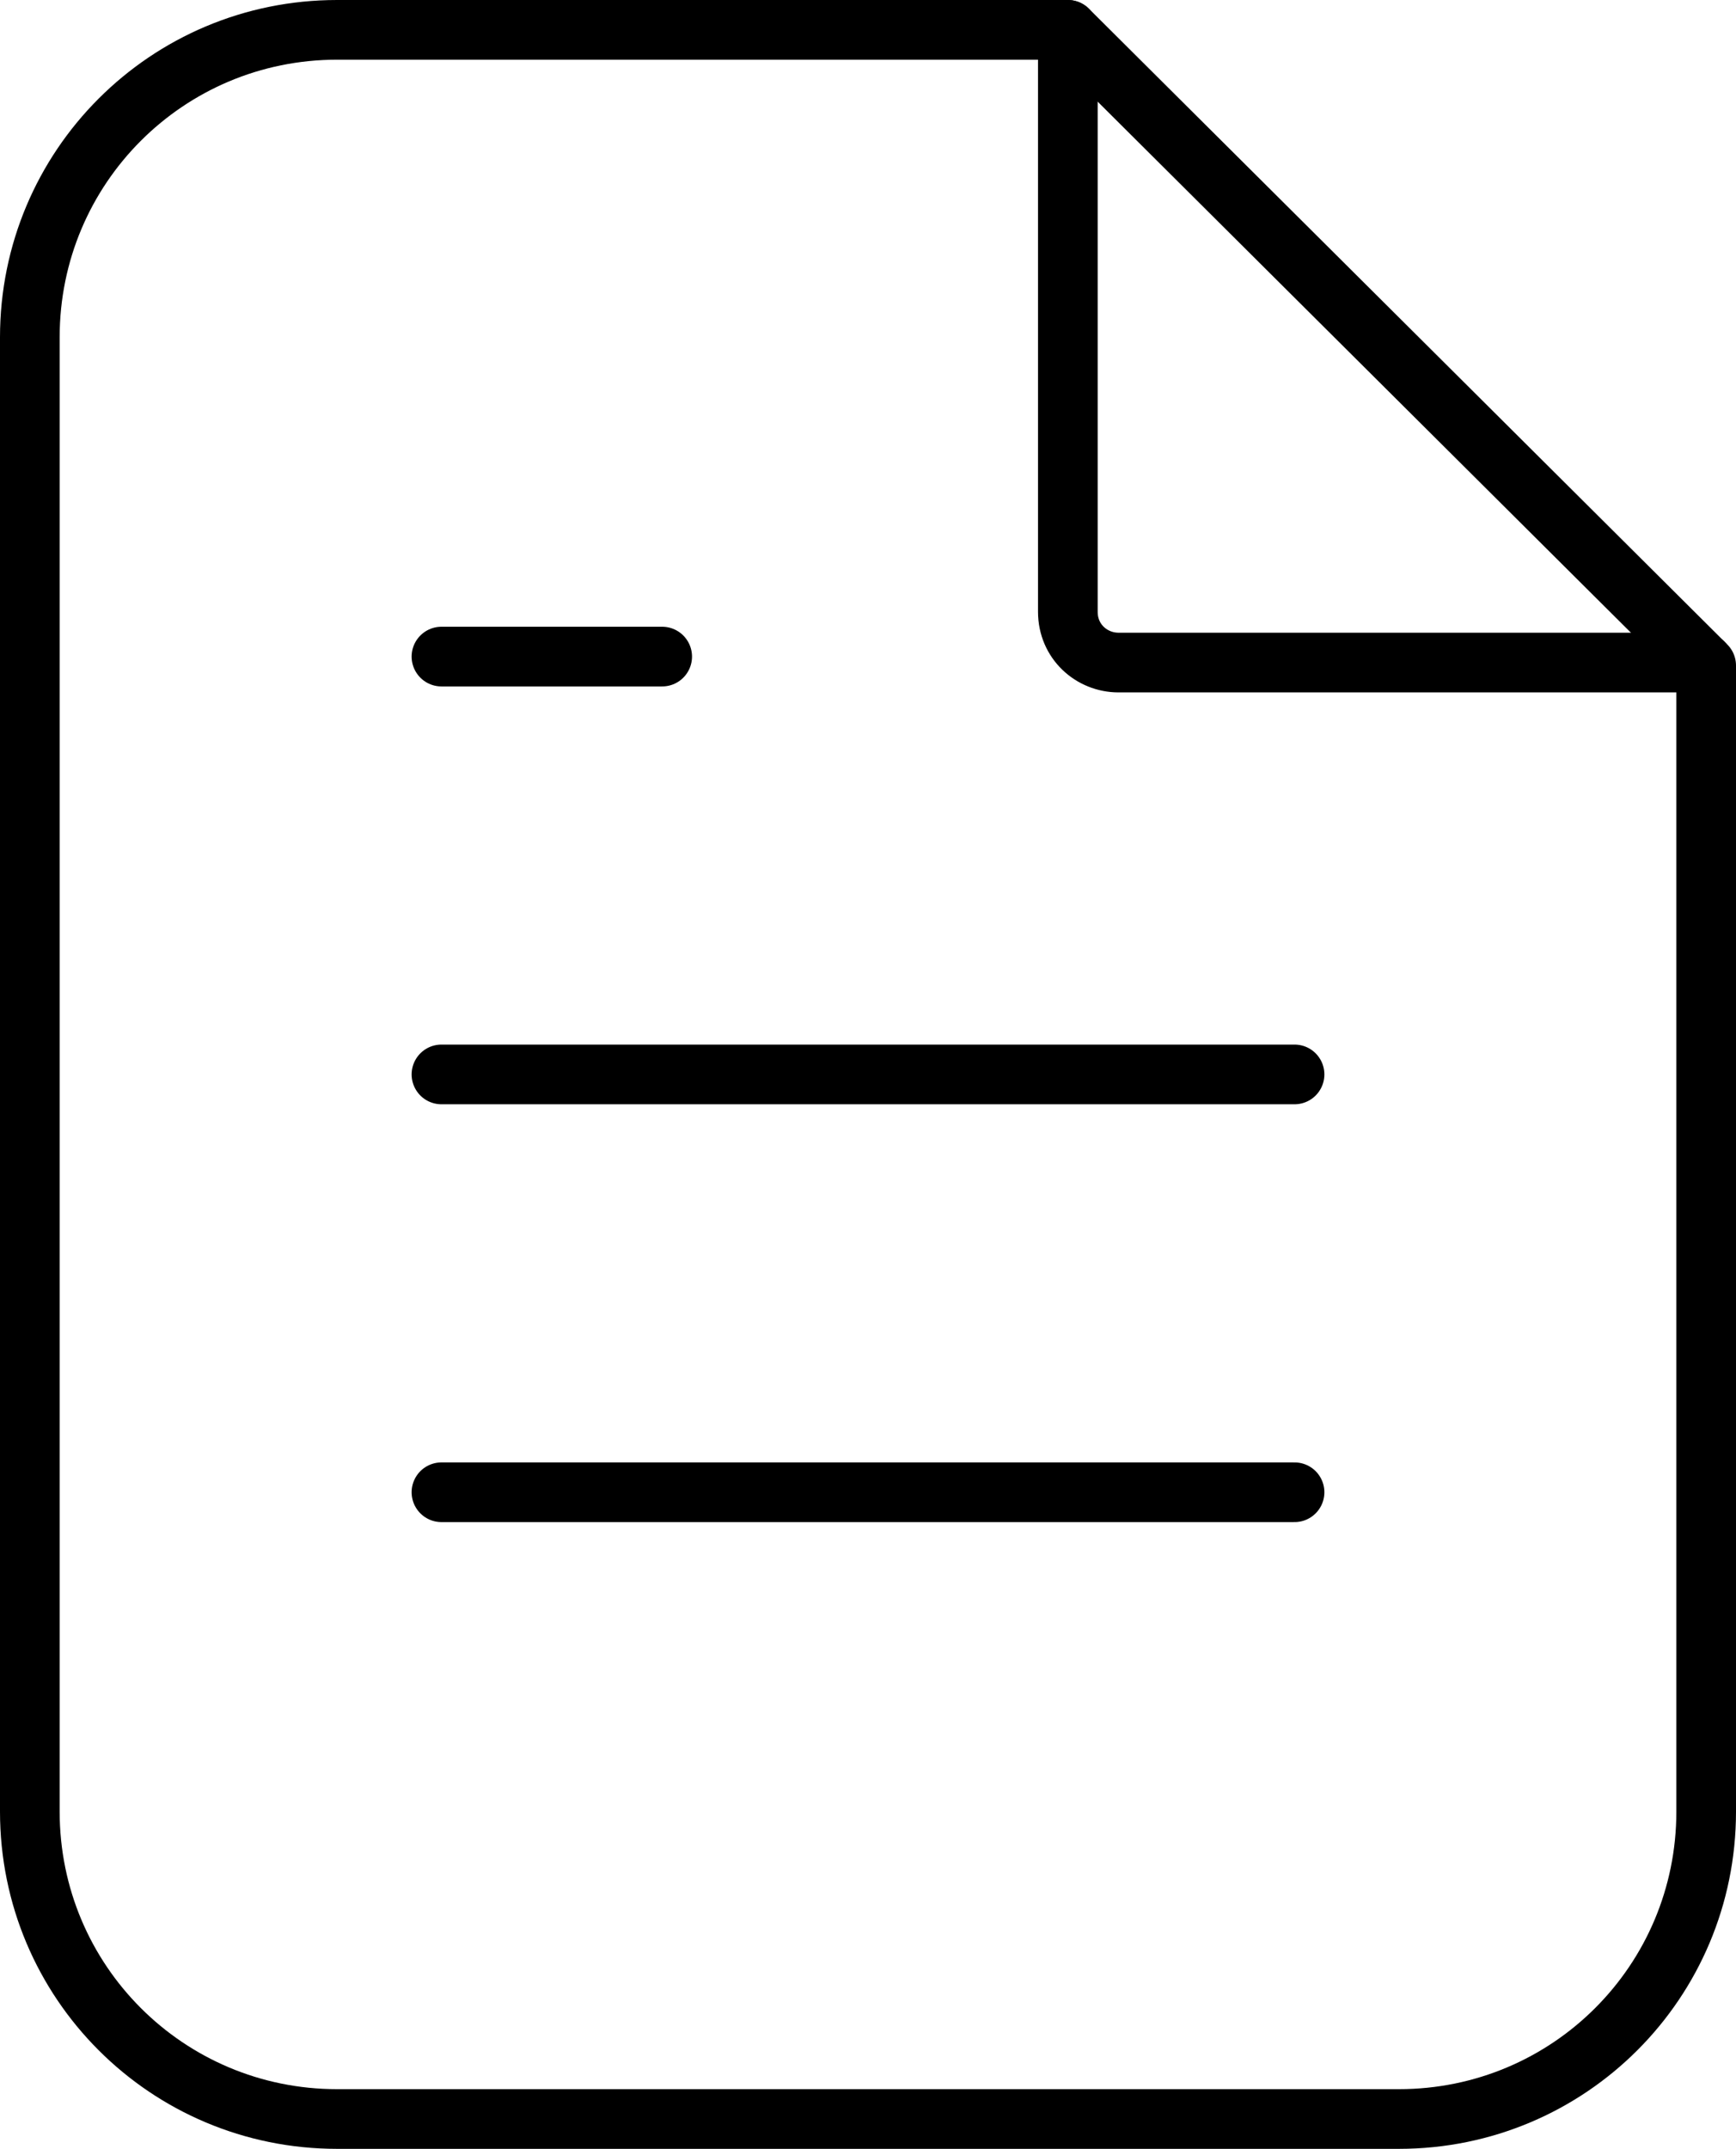
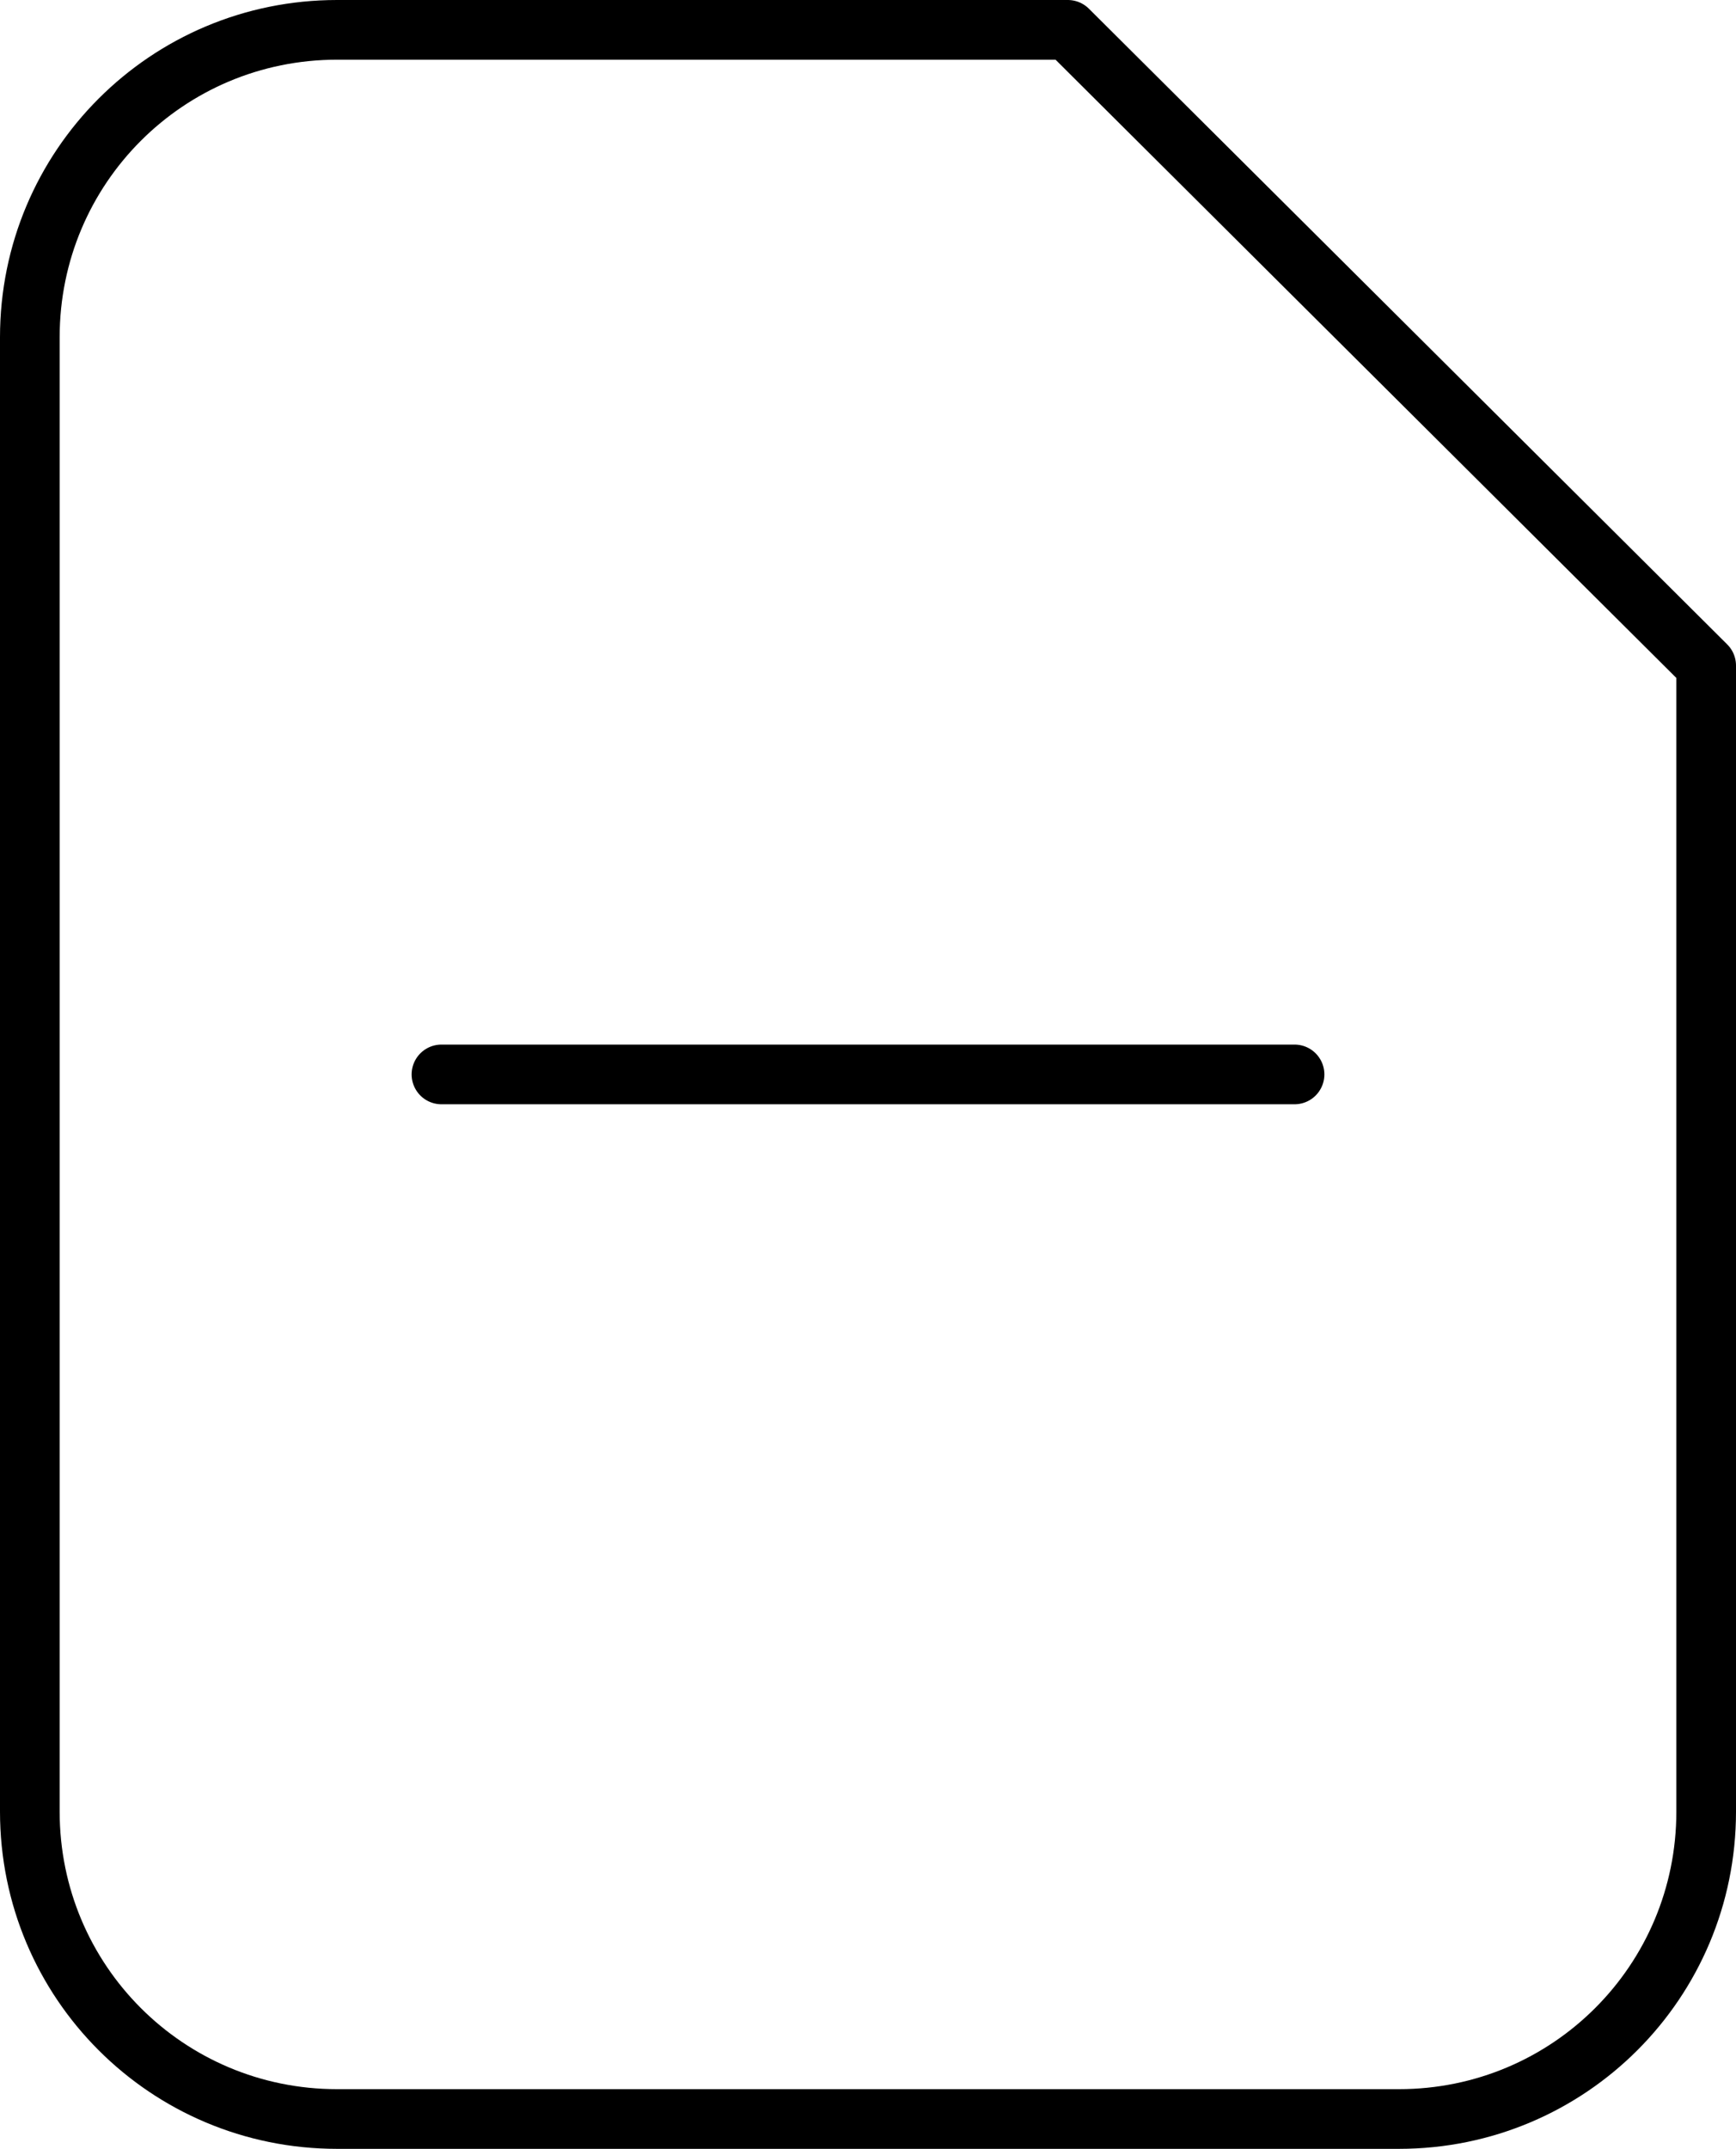
<svg xmlns="http://www.w3.org/2000/svg" id="Layer_2" version="1.1" viewBox="0 0 58.2 72">
  <defs>
    <style> .st0 { fill: none; stroke: #000; stroke-linecap: round; stroke-linejoin: round; stroke-width: 2px; } </style>
  </defs>
  <path class="st0" d="M1,11.3v49.4c0,5.7,4.6,10.3,10.3,10.3h35.6c5.7,0,10.3-4.6,10.3-10.3V22.3L35.8,1H11.3C5.6,1,1,5.6,1,11.3Z" />
-   <path class="st0" d="M35.8,1v19.5c0,1,.8,1.7,1.7,1.7h19.6" />
-   <line class="st0" x1="14.8" y1="22" x2="22.2" y2="22" />
  <line class="st0" x1="14.8" y1="36" x2="43.4" y2="36" />
-   <line class="st0" x1="14.8" y1="50" x2="43.4" y2="50" />
</svg>